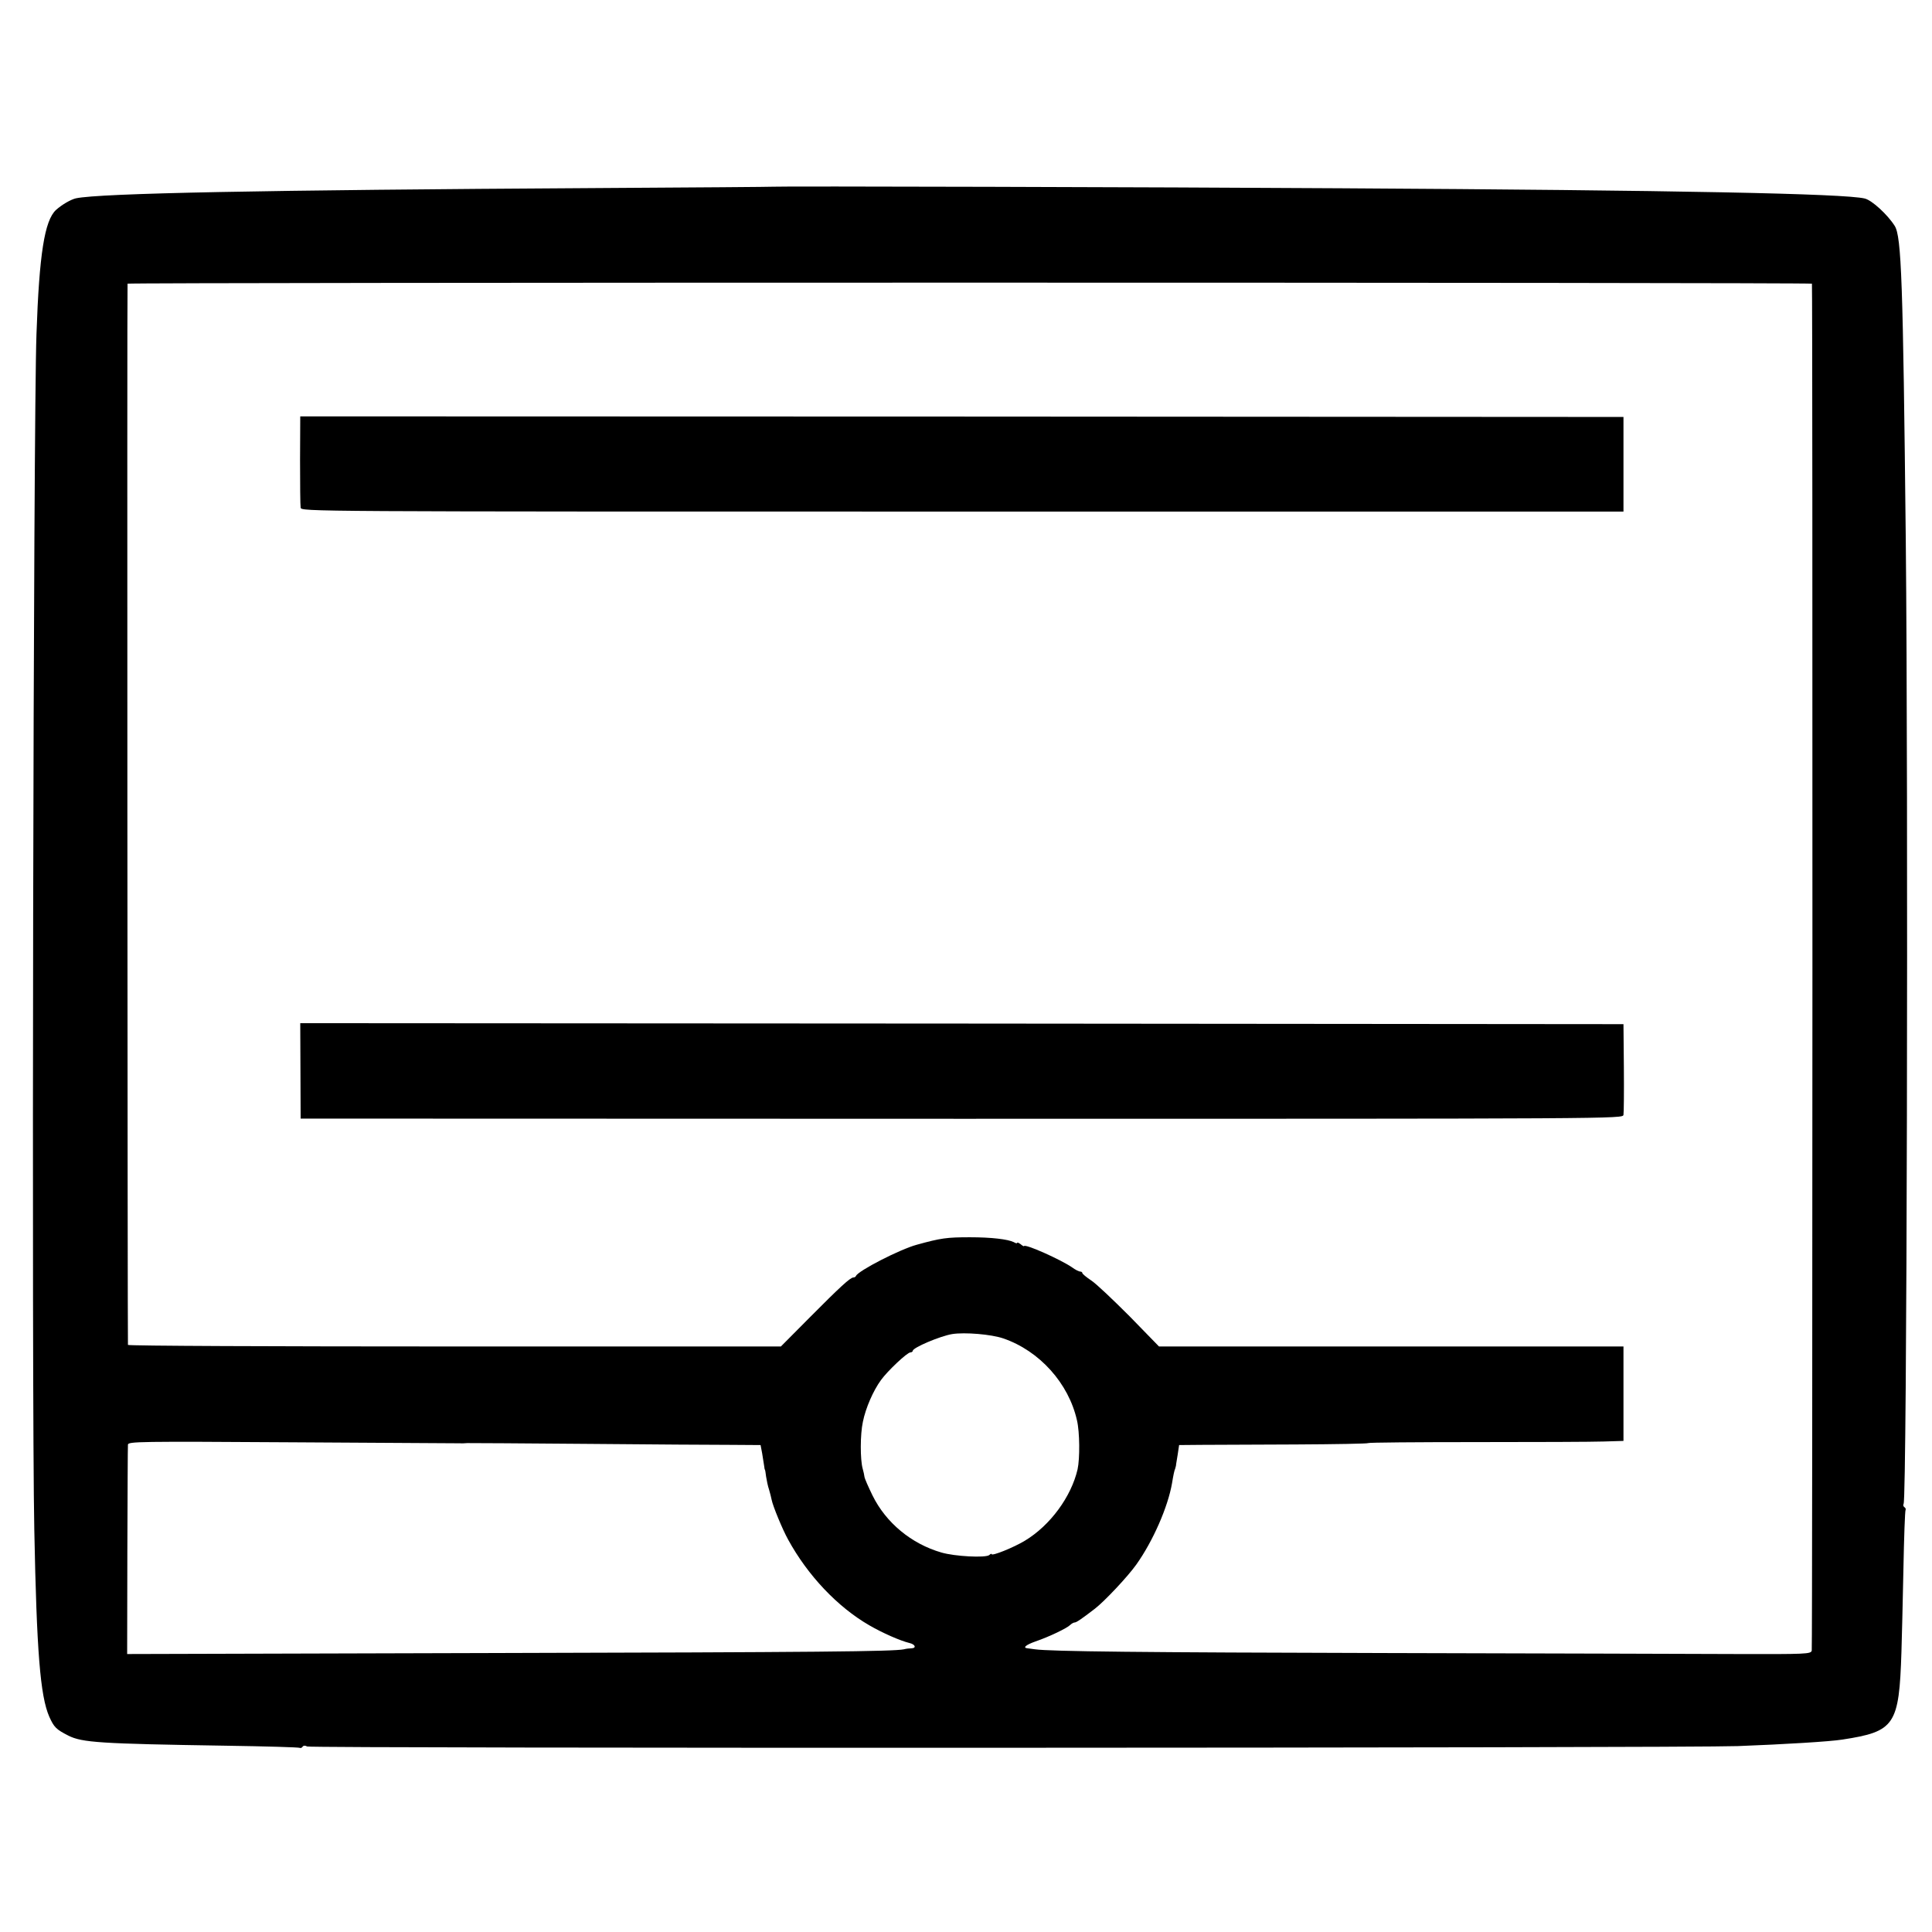
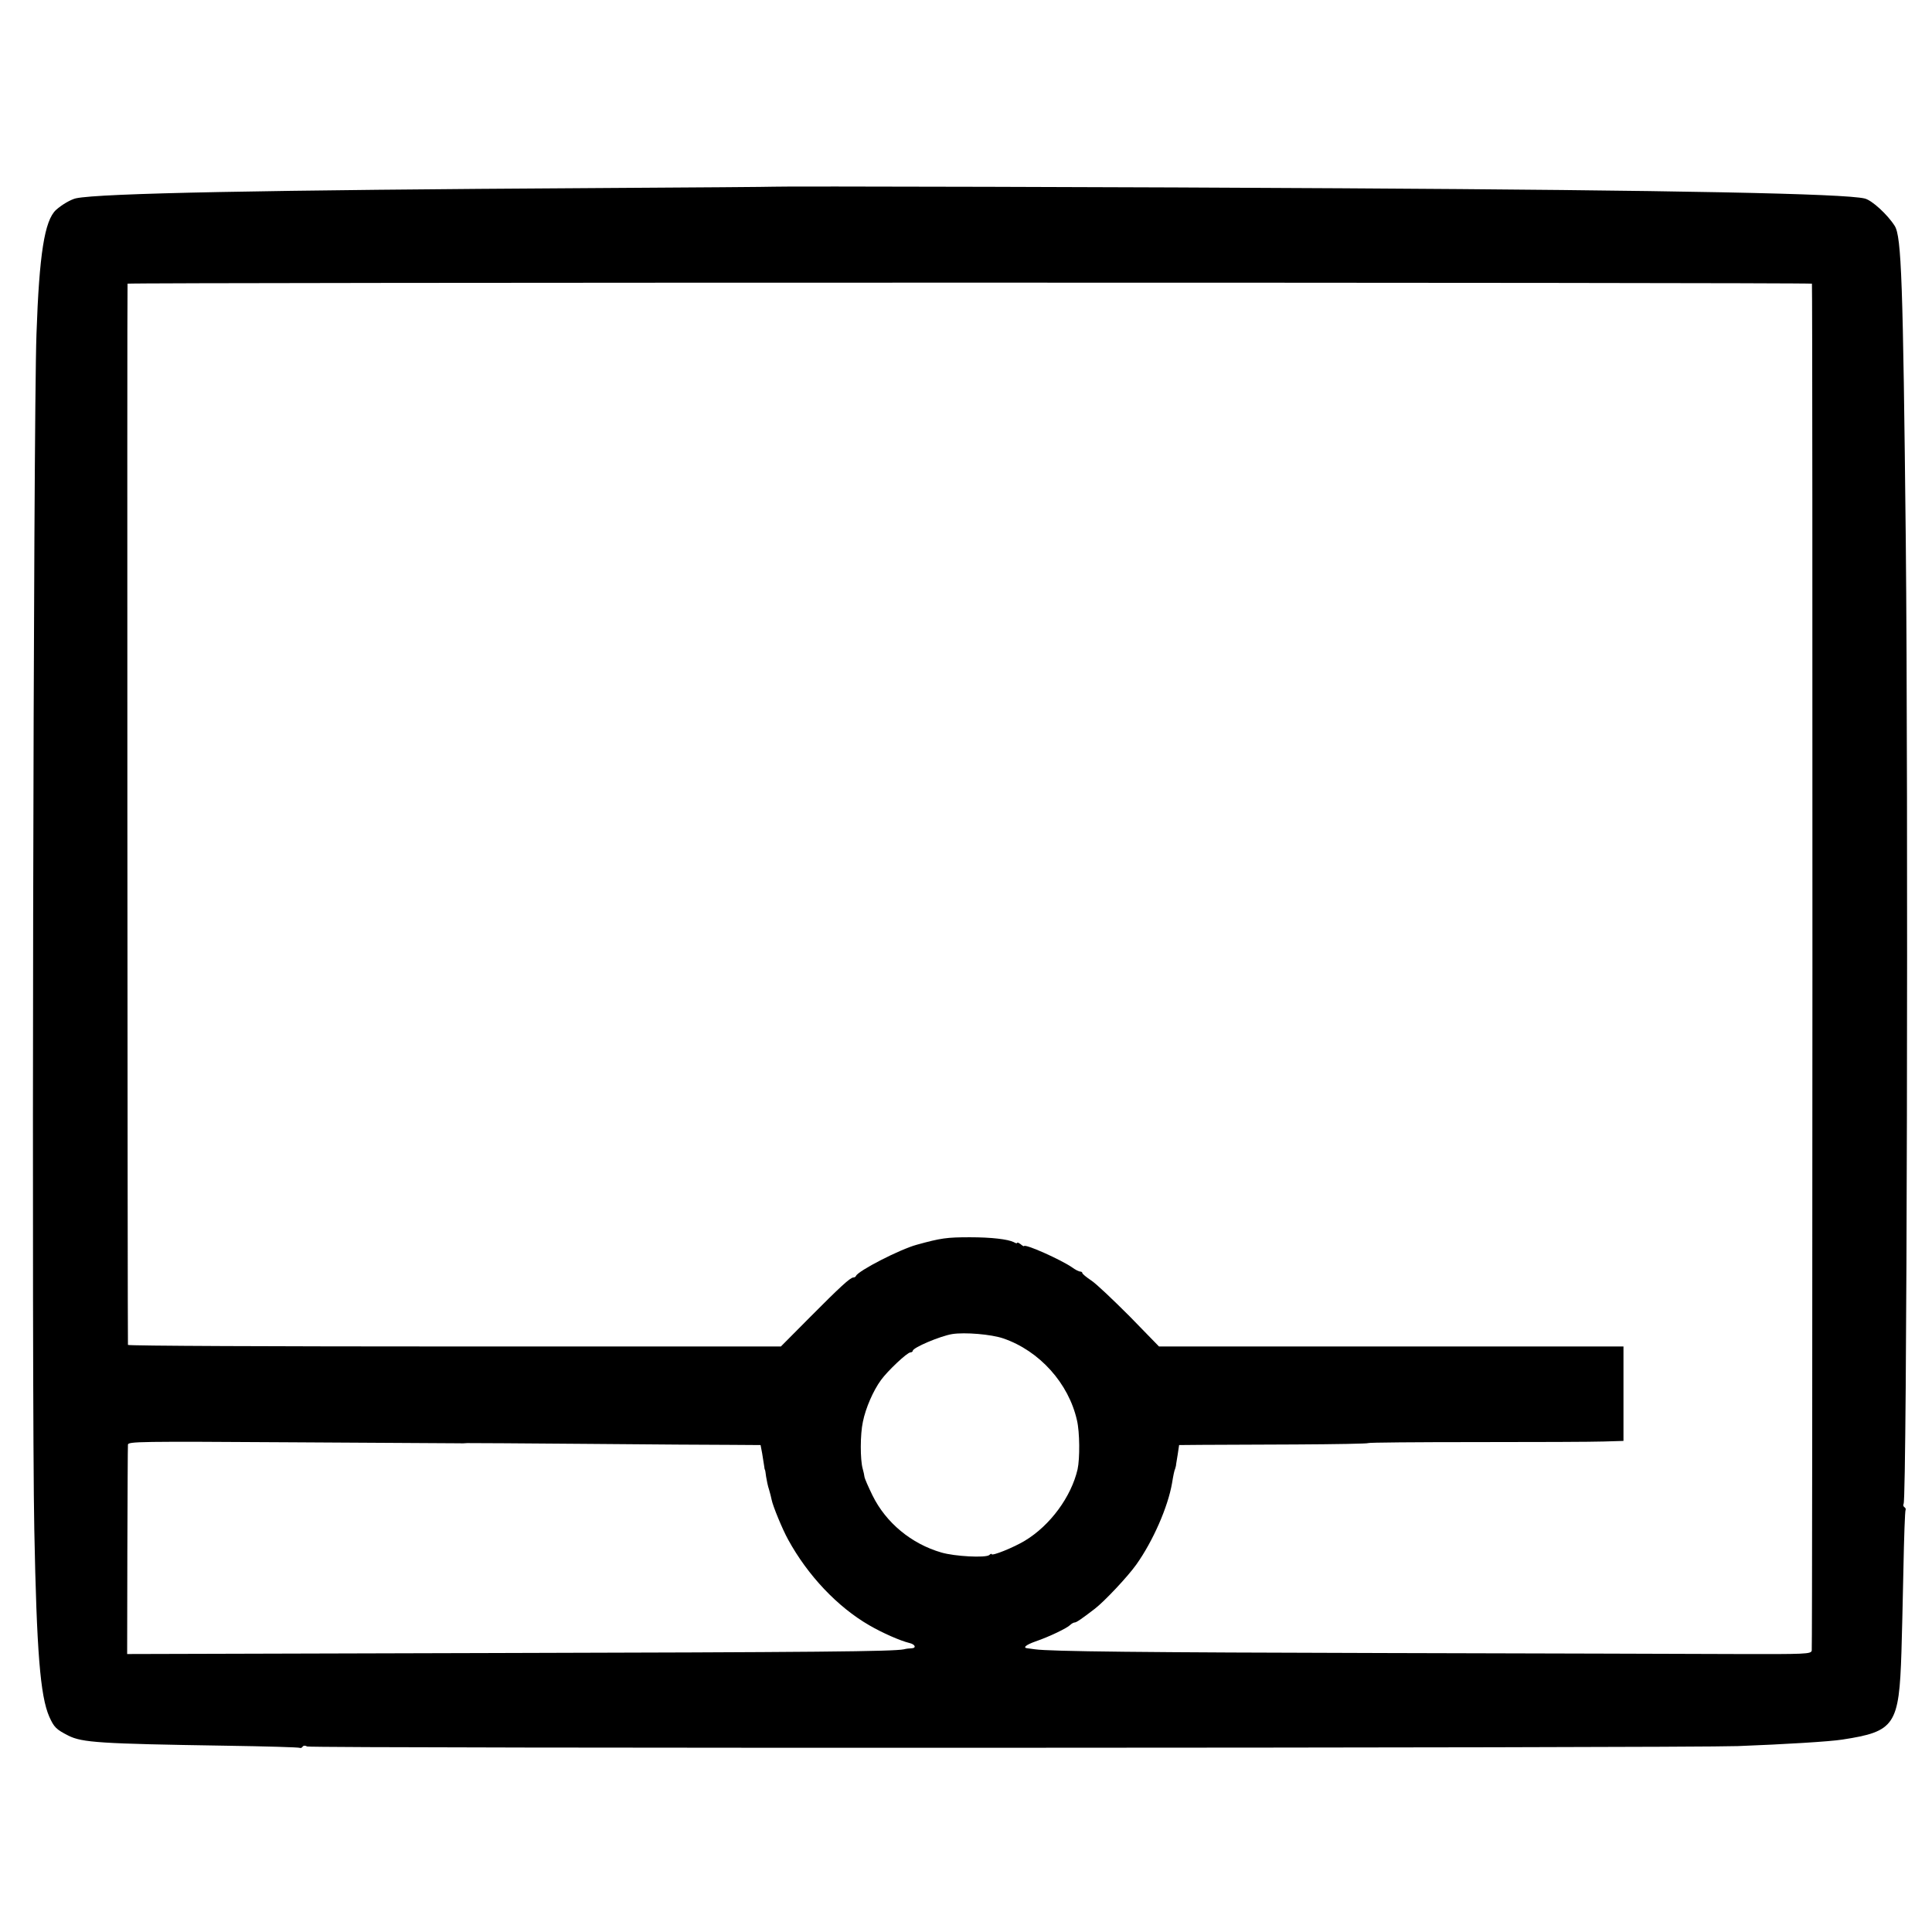
<svg xmlns="http://www.w3.org/2000/svg" version="1.0" width="980pt" height="980pt" viewBox="0 0 980 980" preserveAspectRatio="xMidYMid meet">
  <g transform="translate(0,980) scale(0.1,-0.1)" fill="#000000" stroke="none">
    <path d="M3927 8853 c-1 -1 -409 -4 -907 -7 -1683 -10 -2513 -26 -2635 -52 -26 -6 -71 -32 -101 -59 -58 -54 -85 -224 -99 -630 -16 -443 -25 -5381 -11 -6065 12 -617 30 -843 76 -948 24 -53 34 -64 97 -96 70 -35 159 -41 797 -51 204 -3 373 -8 377 -11 4 -2 10 0 14 6 4 6 13 7 23 1 19 -10 6990 -8 7257 2 237 9 468 23 530 33 267 41 288 72 300 445 2 68 7 256 10 418 3 162 8 298 11 302 2 4 0 10 -6 14 -6 4 -7 11 -4 17 17 27 24 3597 11 4888 -14 1318 -22 1539 -56 1594 -36 57 -115 130 -152 139 -100 25 -952 42 -2654 52 -928 6 -2875 11 -2878 8z m5264 -492 c4 -25 3 -6920 -1 -6934 -5 -17 -28 -18 -385 -17 -209 1 -1005 3 -1770 5 -1246 3 -1708 8 -1785 19 -14 2 -31 4 -37 5 -27 2 -11 17 40 35 70 24 159 67 175 83 7 7 18 13 23 13 9 0 34 17 103 70 49 38 166 162 210 224 84 118 160 291 181 412 7 43 12 66 16 74 1 3 3 10 4 15 0 6 5 31 9 58 l7 47 112 1 c62 0 277 1 479 2 203 1 368 4 368 7 0 3 246 5 548 5 301 0 592 1 647 3 l100 3 0 240 0 239 -1178 0 -1178 0 -149 153 c-83 83 -170 166 -195 182 -25 17 -45 33 -45 38 0 4 -5 7 -11 7 -6 0 -24 9 -39 20 -57 40 -243 123 -246 109 0 -2 -8 2 -17 10 -10 7 -17 10 -17 7 0 -4 -8 -3 -17 3 -30 15 -114 25 -223 25 -117 0 -147 -4 -270 -38 -85 -23 -297 -132 -308 -158 -2 -5 -8 -8 -13 -8 -16 0 -68 -48 -221 -202 l-147 -148 -1656 0 c-910 0 -1655 3 -1656 8 -2 16 -5 5377 -2 5383 3 7 8543 7 8544 0z m-4102 -5350 c184 -63 332 -228 374 -416 14 -59 15 -193 3 -248 -32 -139 -139 -285 -267 -362 -56 -34 -169 -80 -169 -68 0 3 -6 1 -12 -5 -19 -15 -175 -7 -243 13 -152 44 -281 151 -349 289 -21 43 -40 86 -41 95 -1 9 -5 27 -9 41 -13 46 -13 174 1 238 14 70 53 159 92 212 34 47 133 140 149 140 6 0 12 4 12 8 0 16 139 75 200 85 64 10 198 -1 259 -22z m-2754 -532 c6 -1 21 0 35 1 14 0 288 -1 610 -4 322 -3 651 -5 732 -5 l146 -1 8 -42 c4 -24 8 -52 10 -63 1 -11 3 -20 4 -20 1 0 4 -16 6 -35 3 -19 9 -49 15 -66 5 -17 11 -40 13 -51 6 -32 56 -153 84 -203 99 -181 250 -341 411 -434 67 -39 158 -79 204 -90 30 -7 37 -26 10 -27 -10 0 -27 -2 -38 -5 -53 -11 -427 -15 -2115 -19 l-1825 -5 1 522 c1 288 2 531 3 540 1 16 53 17 839 12 460 -3 842 -5 847 -5z" />
-     <path d="M1522 7467 c0 -122 1 -231 3 -242 4 -20 11 -20 3357 -20 l3353 0 0 240 0 240 -3356 2 -3356 1 -1 -221z" />
-     <path d="M1524 4368 l1 -242 3353 -1 c3345 0 3353 0 3357 20 2 11 3 119 2 240 l-2 220 -3356 3 -3356 2 1 -242z" />
  </g>
</svg>